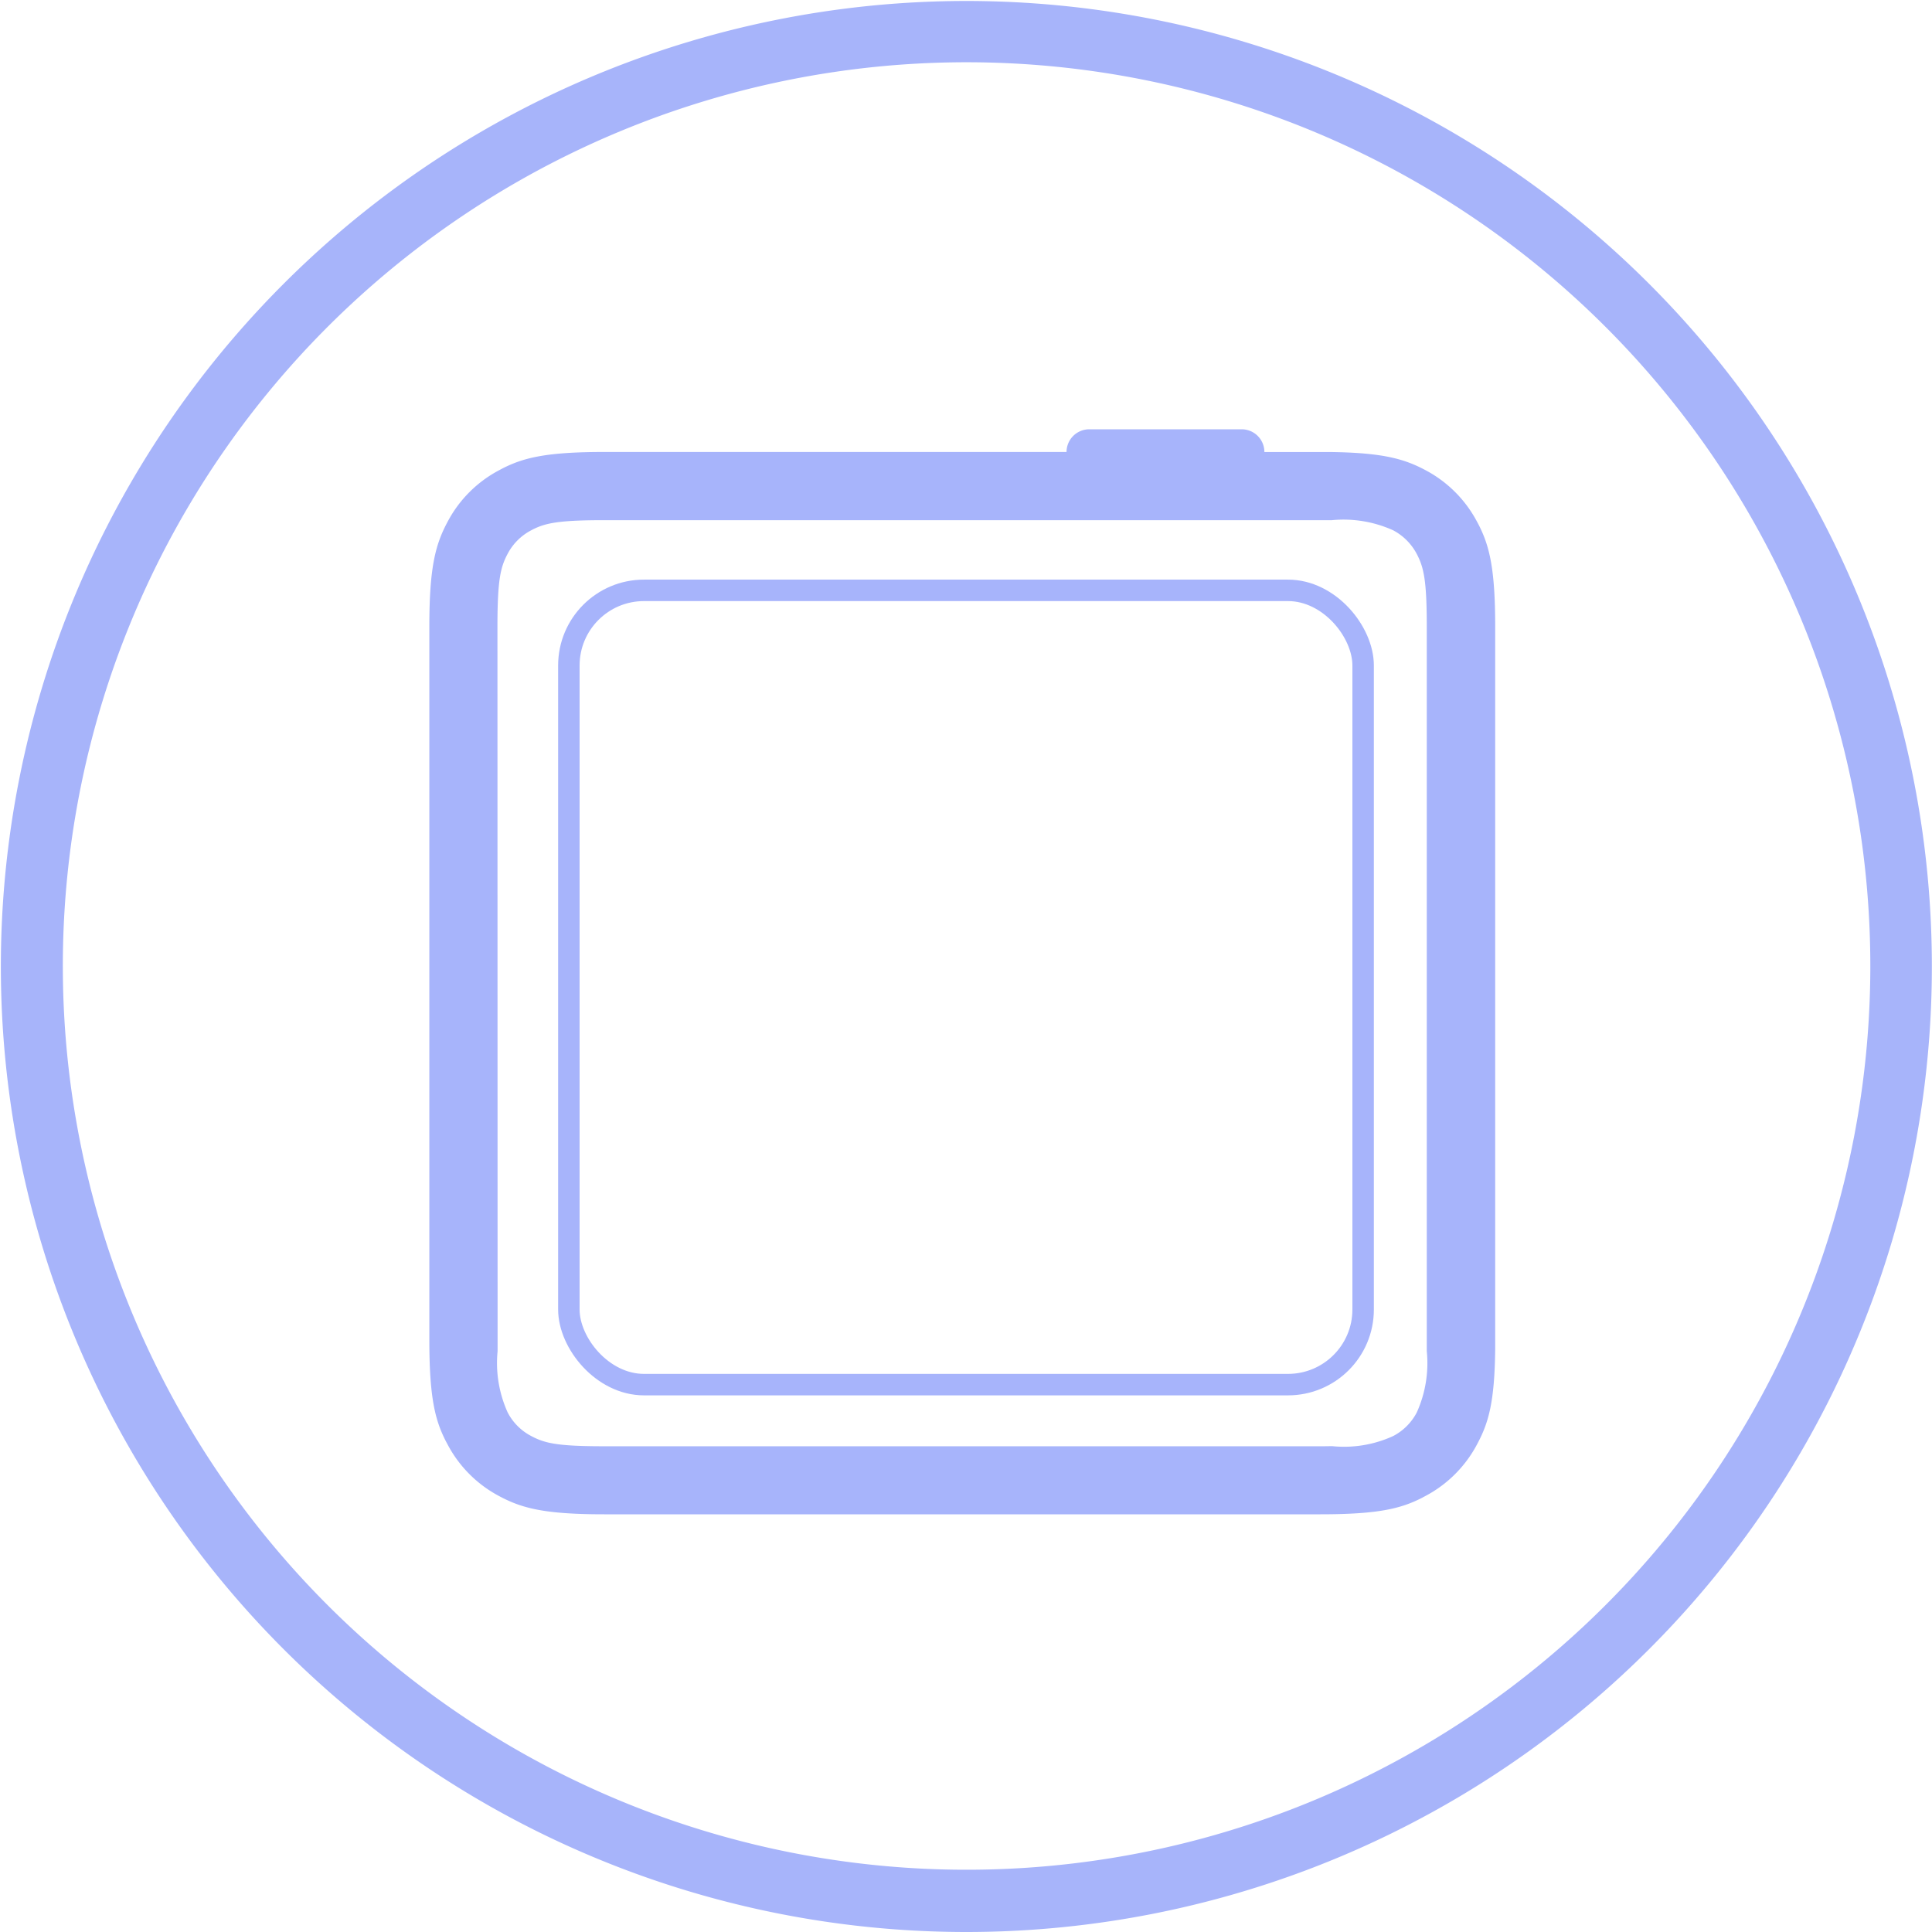
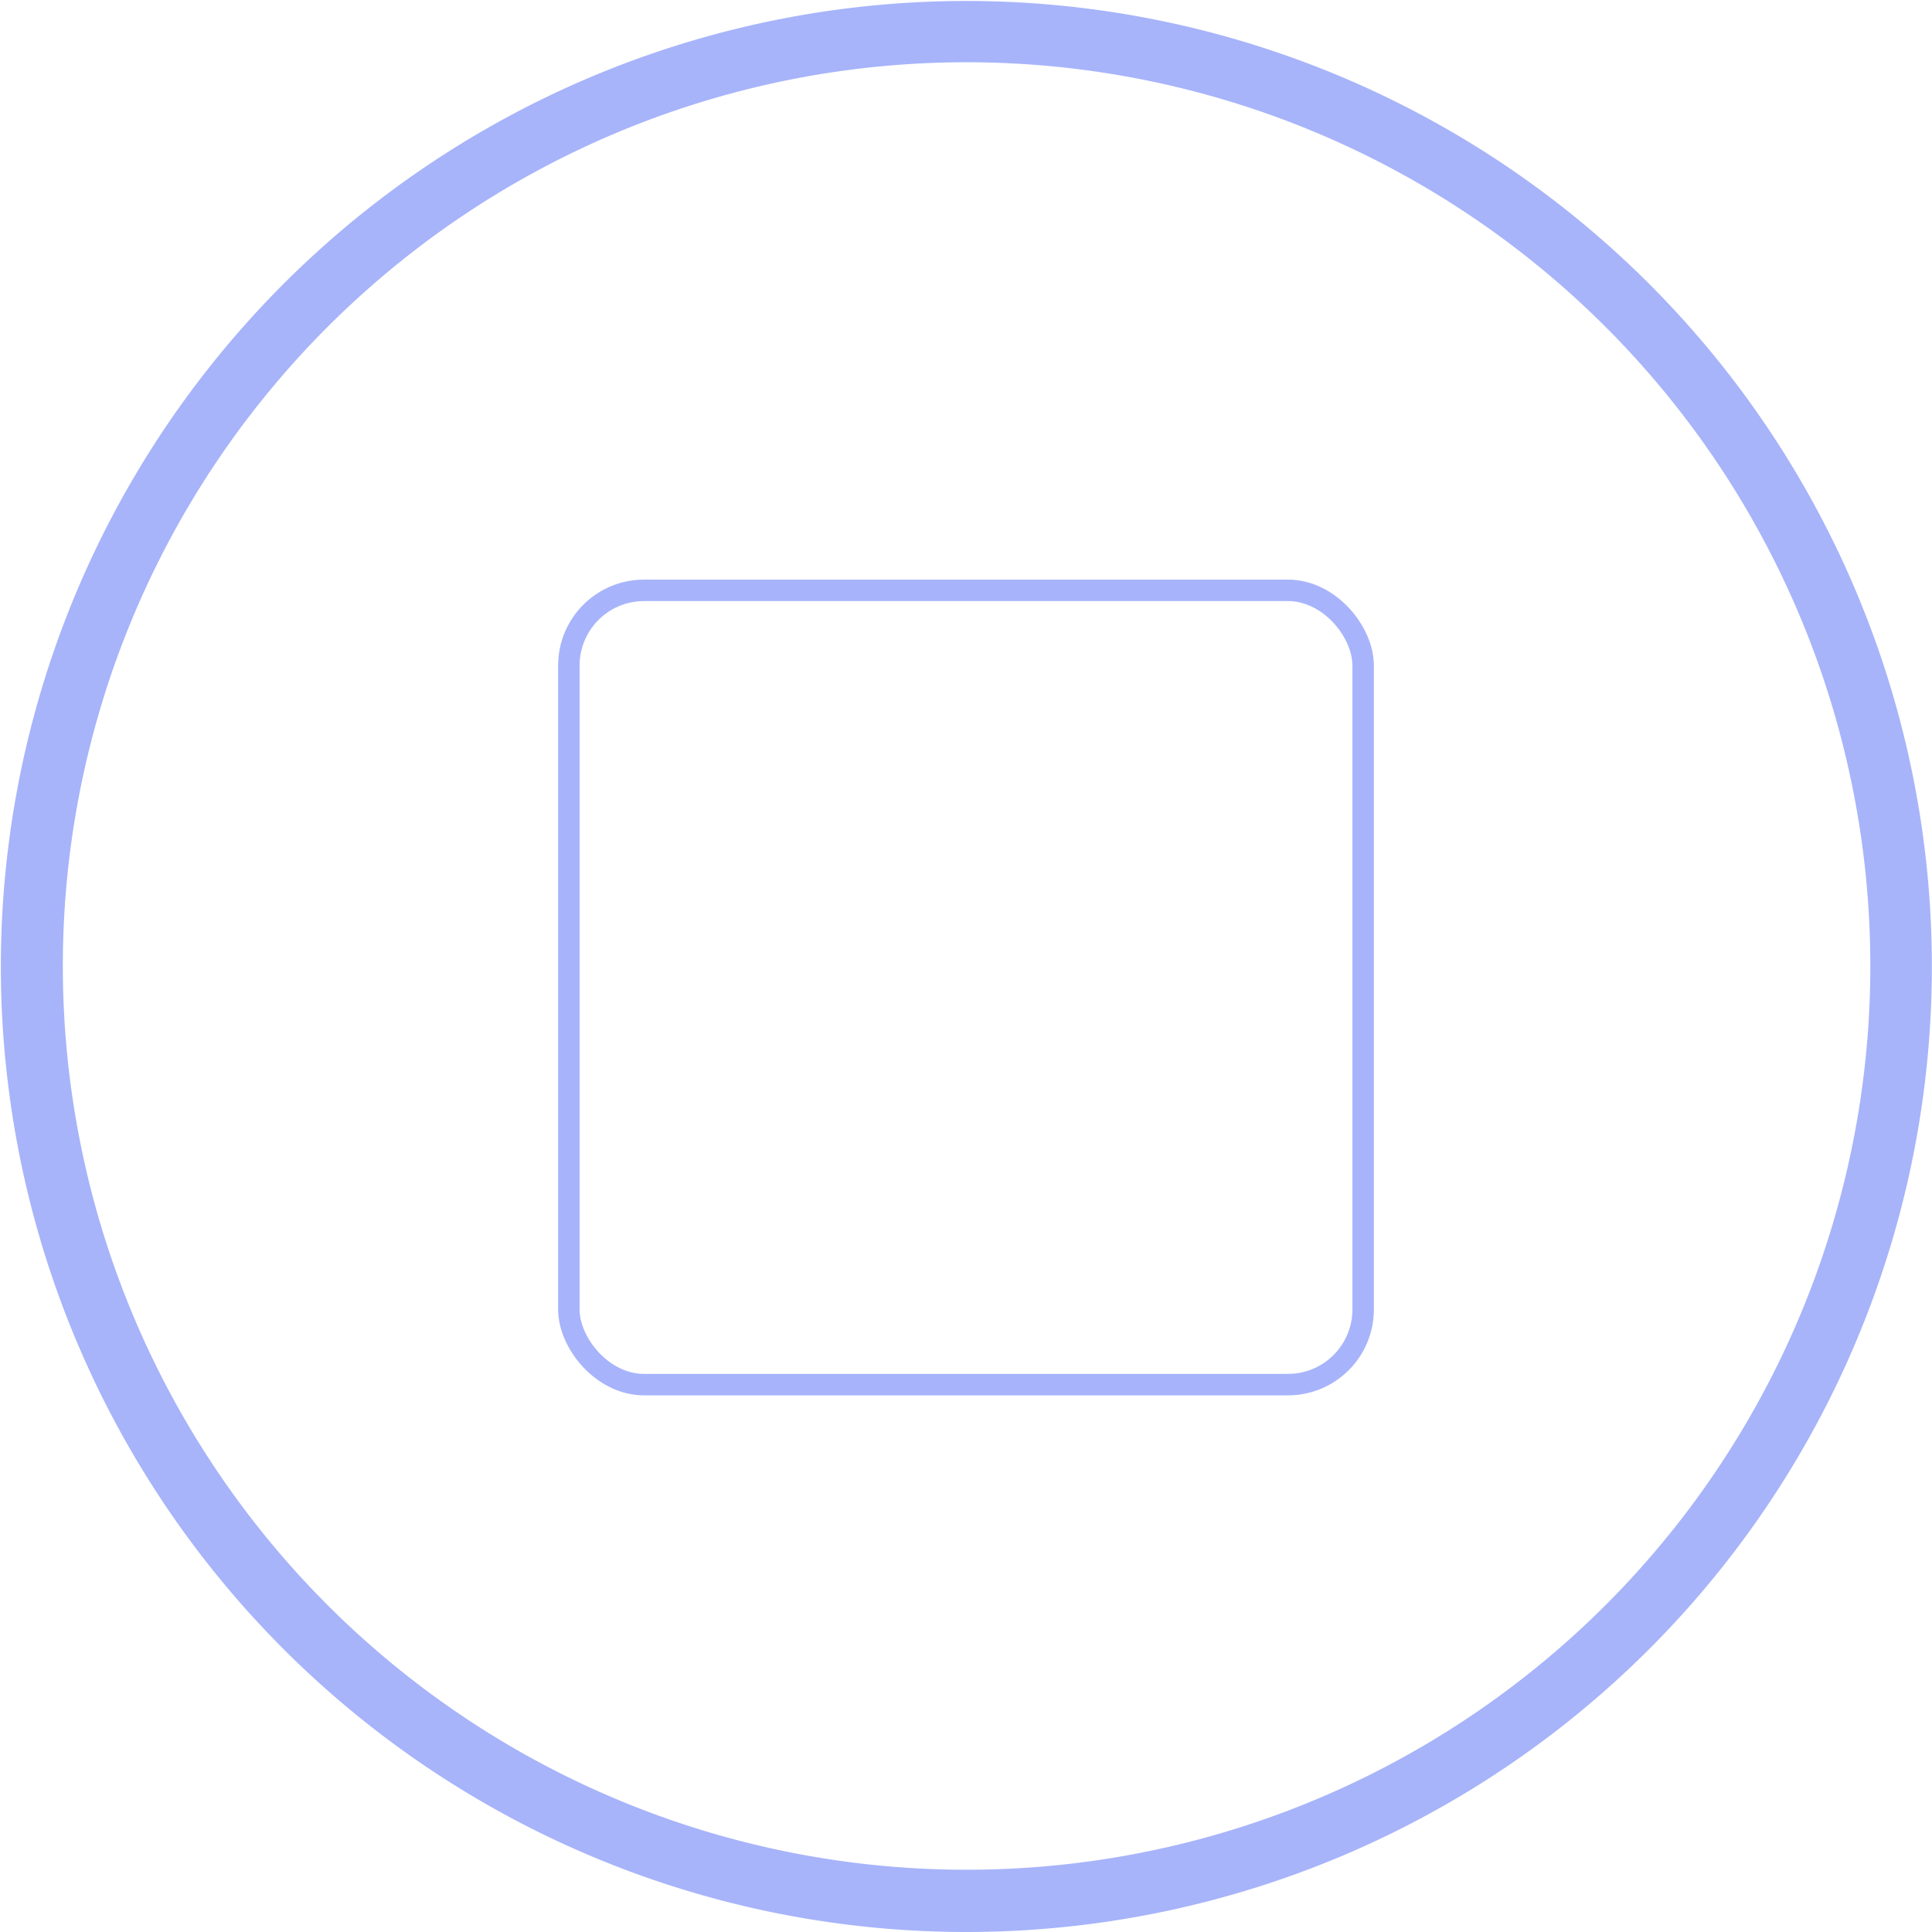
<svg xmlns="http://www.w3.org/2000/svg" width="90" height="90" viewBox="0 0 90 90">
  <g transform="translate(-819 -6390.004)">
    <path d="M44.992,89.973a44.977,44.977,0,1,1,17.517-3.537,45,45,0,0,1-17.517,3.537Zm0-87.1a42.1,42.1,0,1,0,16.4,3.307,42.132,42.132,0,0,0-16.4-3.307Z" transform="translate(818.991 6390.031)" fill="#a7b4fa" />
    <g transform="translate(-51 105.005)">
-       <path d="M41.346,49.652H7.71c-2.488-.027-3.452-.307-4.456-.848a5.768,5.768,0,0,1-2.4-2.4l-.088-.164C.269,45.263,0,44.22,0,41.512V8.145C0,5.35.286,4.3.848,3.253a5.76,5.76,0,0,1,2.4-2.4L3.413.765C4.389.269,5.428,0,8.138,0H41.346c2.787,0,3.834.286,4.891.851a5.748,5.748,0,0,1,2.4,2.4l.088.165c.494.98.762,2.024.762,4.73V29.683a1.06,1.06,0,0,1,1.057,1.06v7.1A1.058,1.058,0,0,1,49.485,38.9v3.045c-.029,2.473-.32,3.475-.845,4.46a5.762,5.762,0,0,1-2.4,2.4l-.164.088C45.1,49.383,44.058,49.652,41.346,49.652ZM8.141,3.18H7.6a5.593,5.593,0,0,0-2.855.469,2.571,2.571,0,0,0-1.1,1.1c-.328.613-.467,1.189-.475,3.206V41.694l.005.362a5.494,5.494,0,0,0,.47,2.843,2.594,2.594,0,0,0,1.1,1.1,5.582,5.582,0,0,0,2.855.466H41.346c2.157,0,2.767-.138,3.394-.469a2.628,2.628,0,0,0,1.1-1.1,5.62,5.62,0,0,0,.47-2.855V8.139c0-2.164-.139-2.772-.472-3.394a2.6,2.6,0,0,0-1.1-1.1c-.613-.326-1.191-.463-3.206-.472Z" transform="translate(890 6355.541) rotate(-90)" fill="#a7b4fb" />
      <g transform="translate(896 6312)" fill="none" stroke="#a7b4fb" stroke-width="1">
        <rect width="38" height="38" rx="4" stroke="none" />
        <rect x="0.5" y="0.5" width="37" height="37" rx="3.5" fill="none" />
      </g>
    </g>
  </g>
</svg>